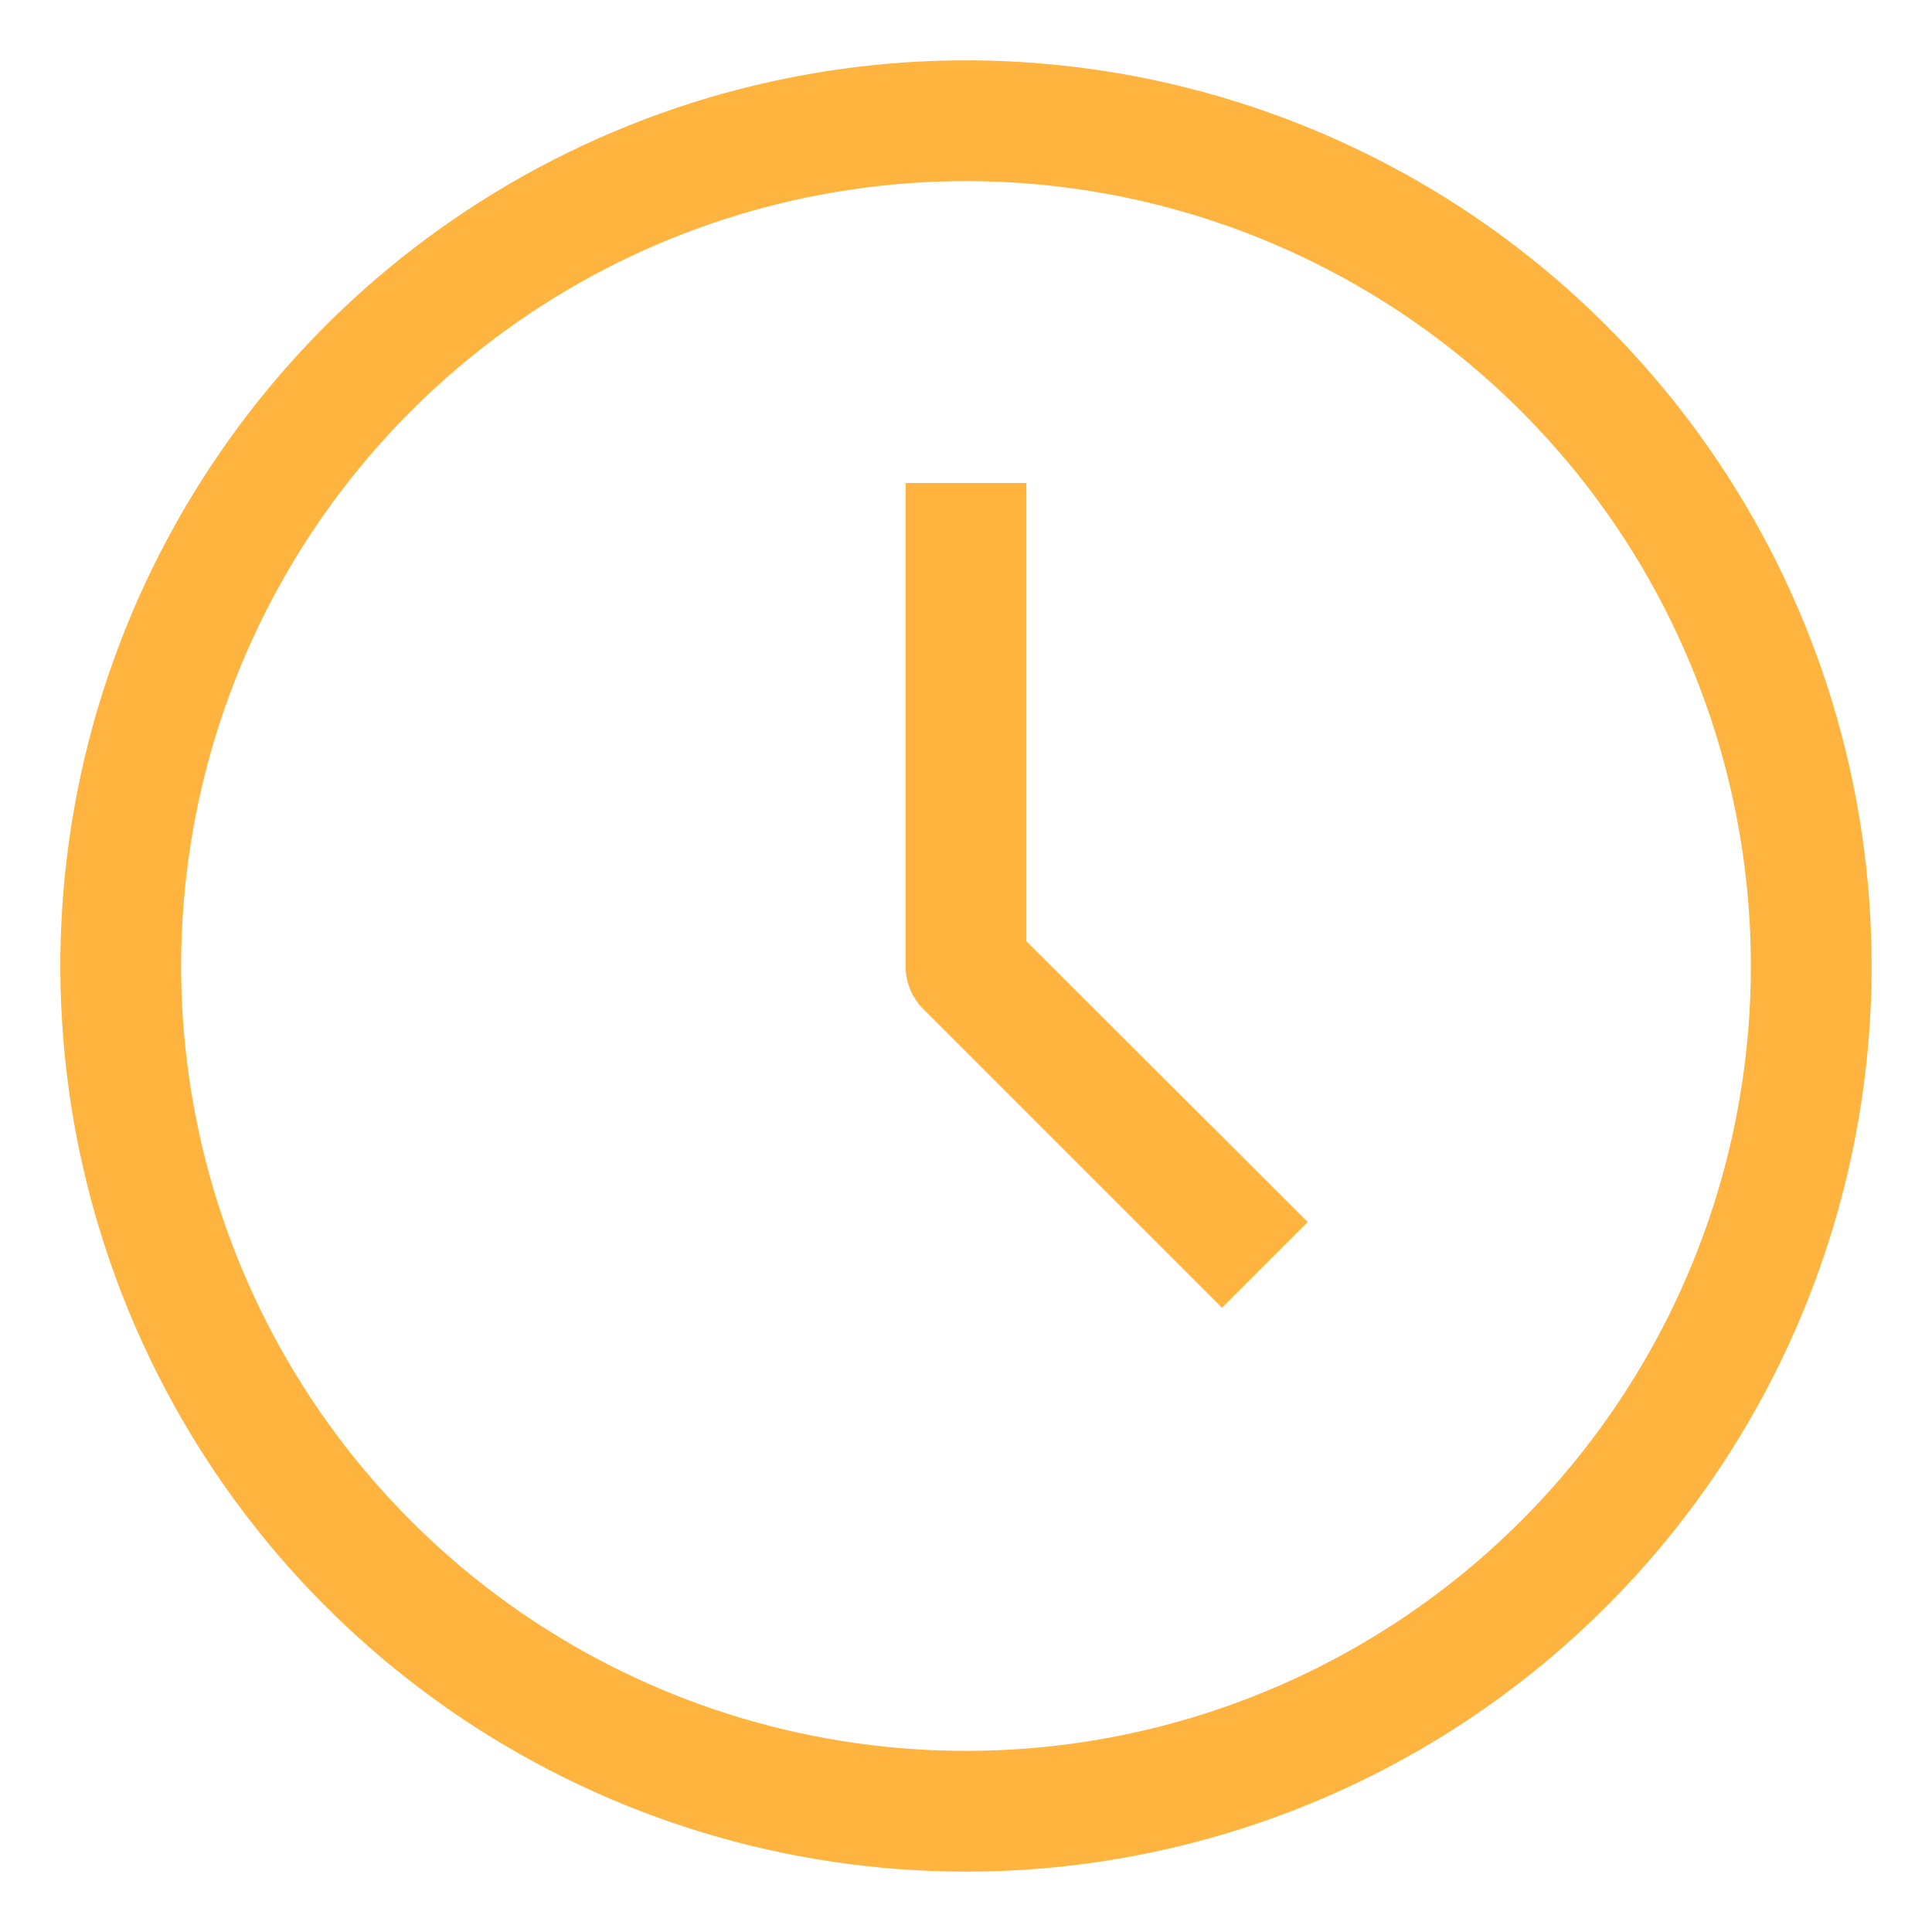
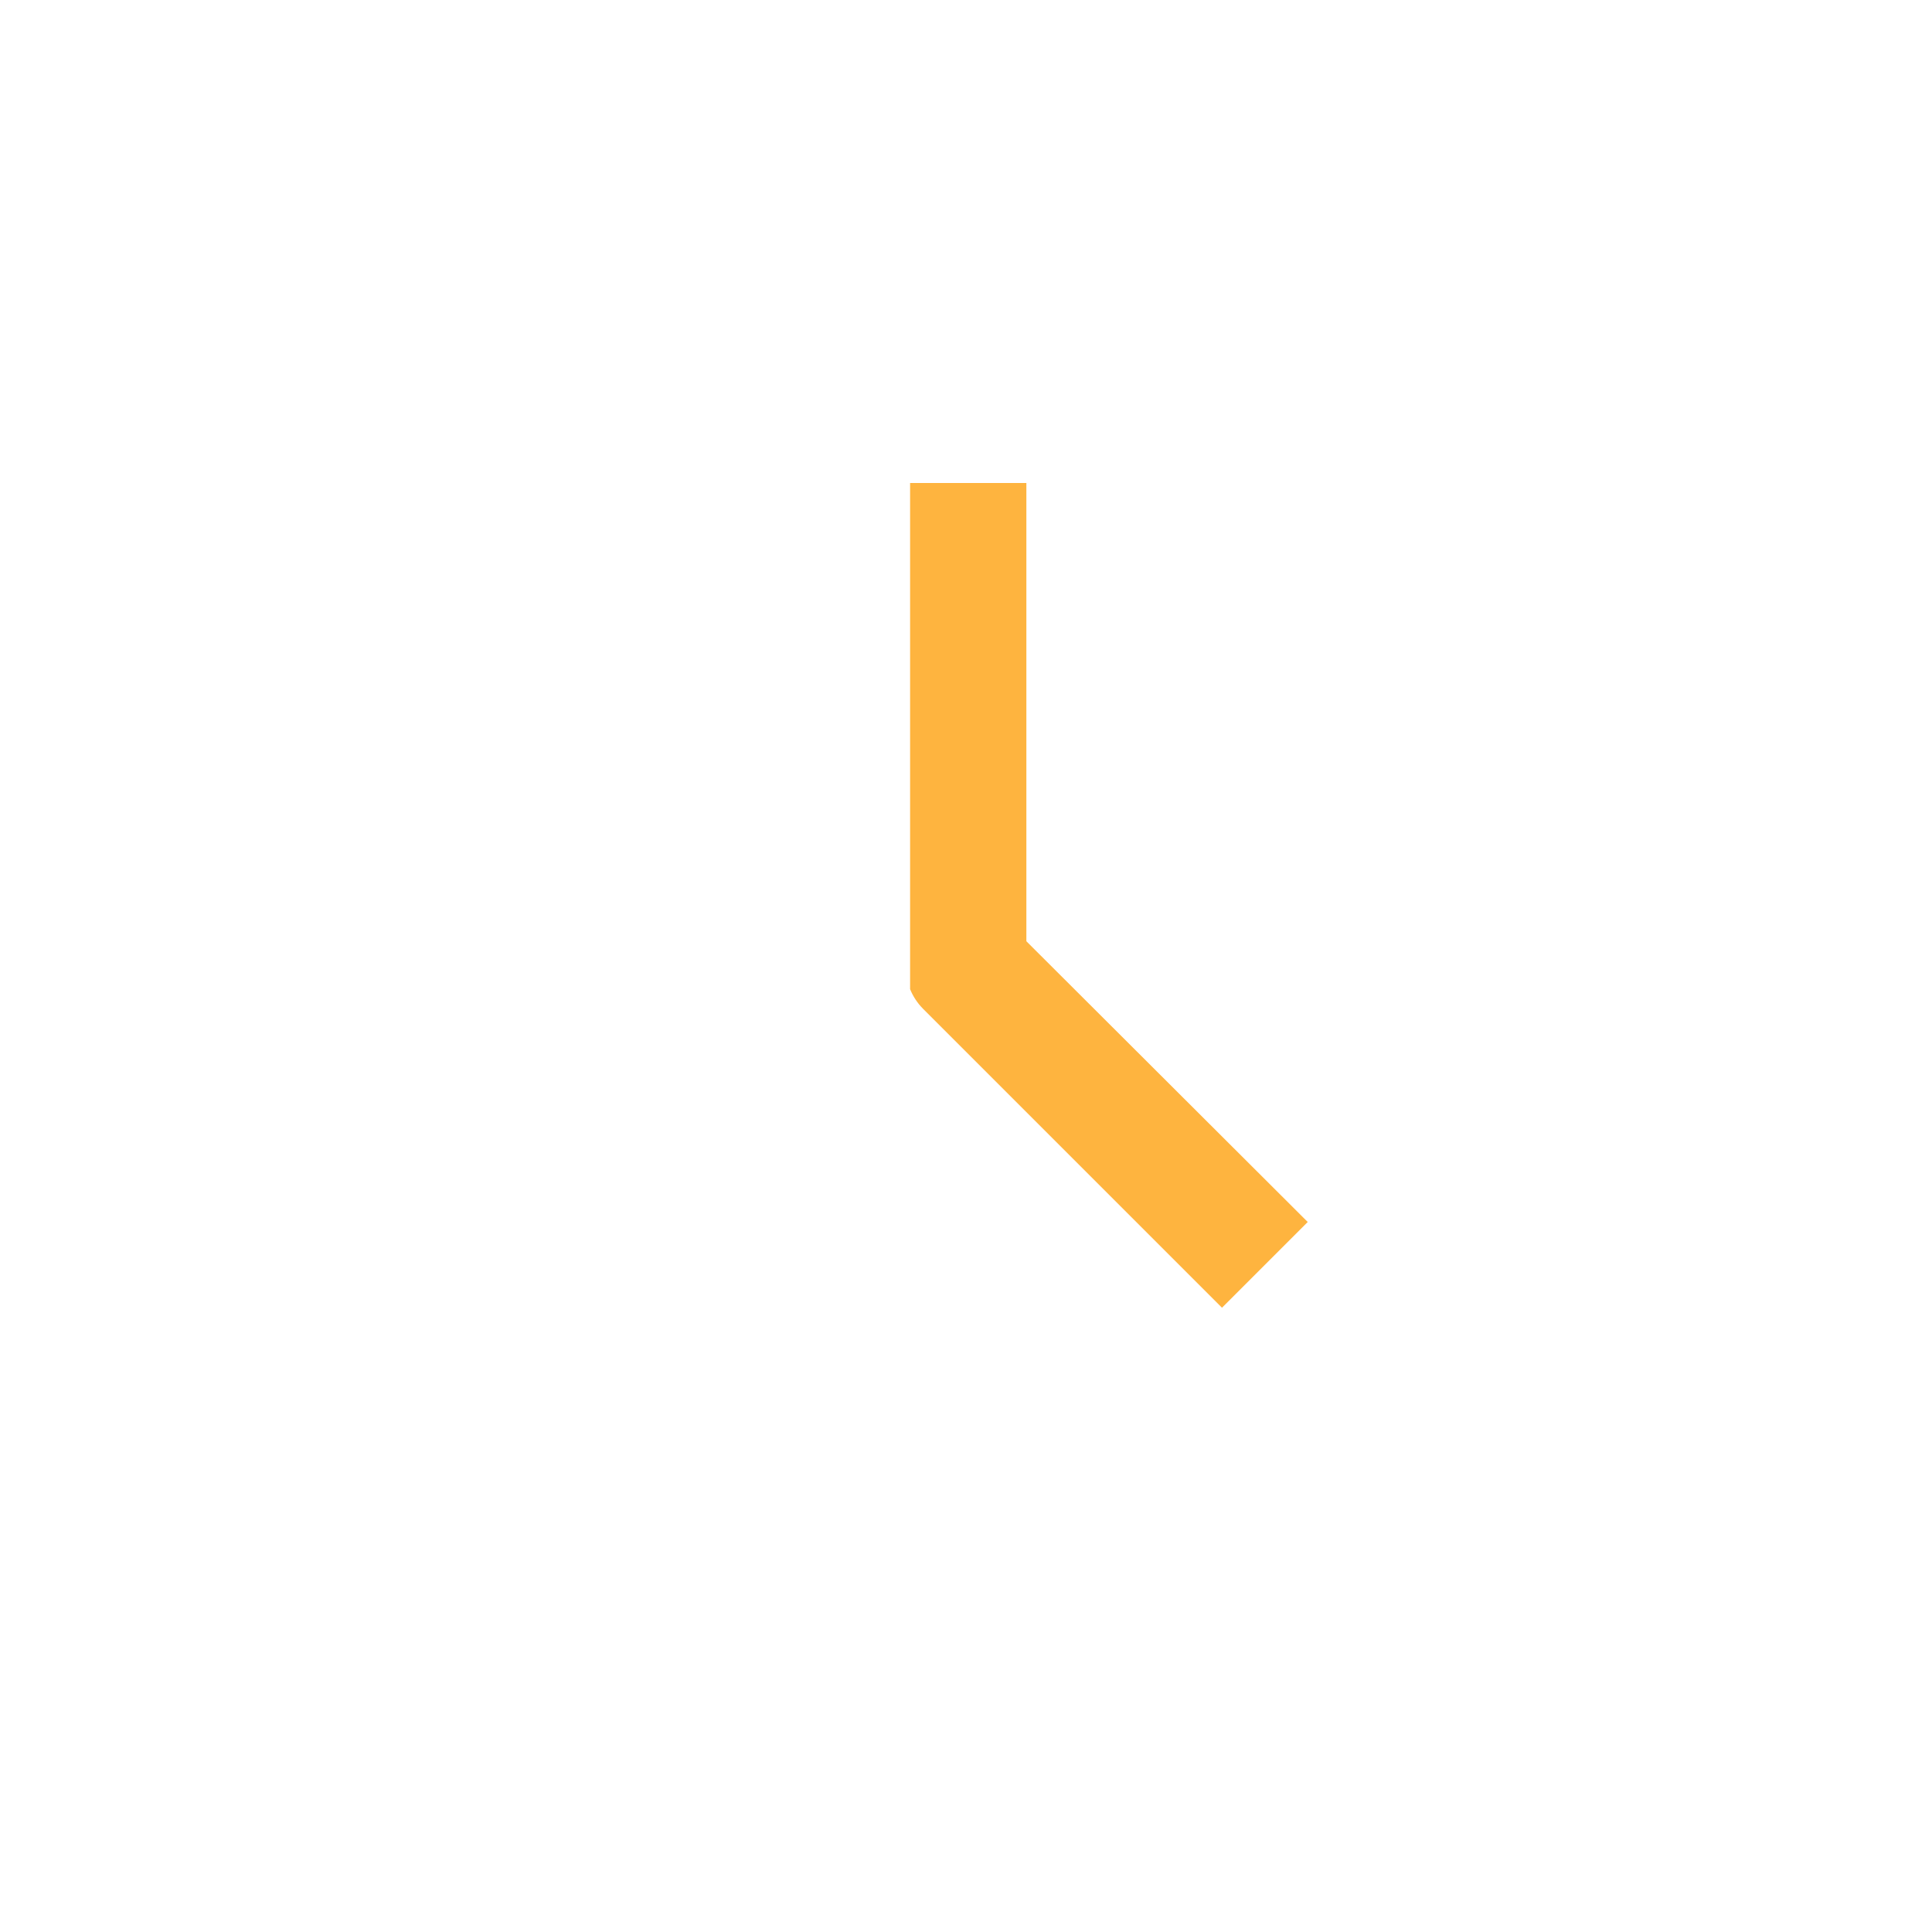
<svg xmlns="http://www.w3.org/2000/svg" width="32" height="32" viewBox="0 0 32 32" fill="none">
-   <path d="M16 31C13.033 31 10.133 30.12 7.666 28.472C5.2 26.824 3.277 24.481 2.142 21.74C1.006 18.999 0.709 15.983 1.288 13.074C1.867 10.164 3.296 7.491 5.393 5.393C7.491 3.296 10.164 1.867 13.074 1.288C15.983 0.709 18.999 1.006 21.74 2.142C24.481 3.277 26.824 5.2 28.472 7.666C30.12 10.133 31 13.033 31 16C31 19.978 29.42 23.794 26.607 26.607C23.794 29.42 19.978 31 16 31ZM16 3C13.429 3 10.915 3.762 8.778 5.191C6.64 6.619 4.974 8.65 3.99 11.025C3.006 13.401 2.748 16.014 3.25 18.536C3.751 21.058 4.99 23.374 6.808 25.192C8.626 27.011 10.942 28.249 13.464 28.75C15.986 29.252 18.599 28.994 20.975 28.01C23.35 27.026 25.381 25.36 26.809 23.222C28.238 21.085 29 18.571 29 16C29 12.552 27.63 9.246 25.192 6.808C22.754 4.37 19.448 3 16 3Z" fill="#FEB43F" />
-   <path d="M20.24 21.66L15.29 16.71C15.197 16.617 15.124 16.506 15.074 16.384C15.024 16.262 14.999 16.132 15 16V8H17V15.59L21.66 20.24L20.24 21.66Z" fill="#FEB43F" />
+   <path d="M20.24 21.66L15.29 16.71C15.197 16.617 15.124 16.506 15.074 16.384V8H17V15.59L21.66 20.24L20.24 21.66Z" fill="#FEB43F" />
</svg>